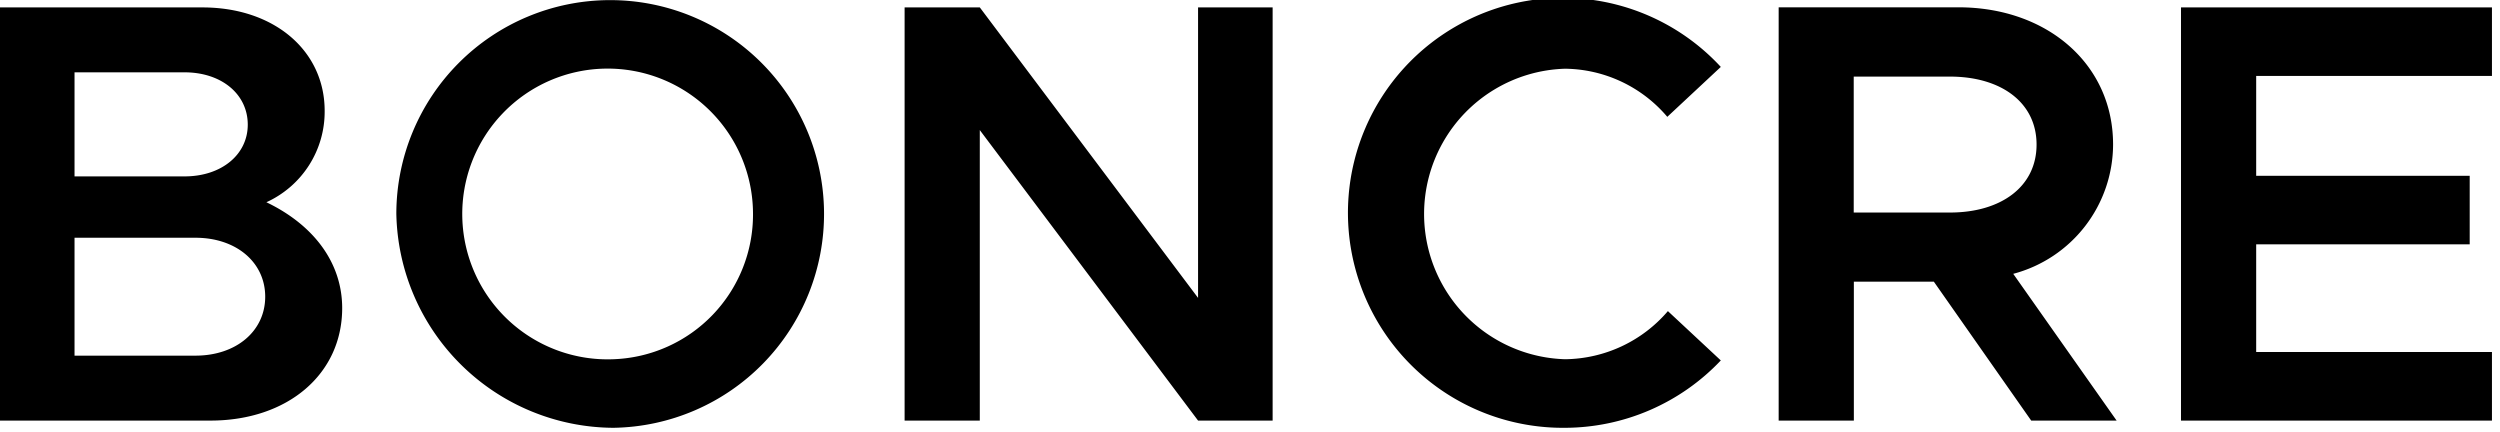
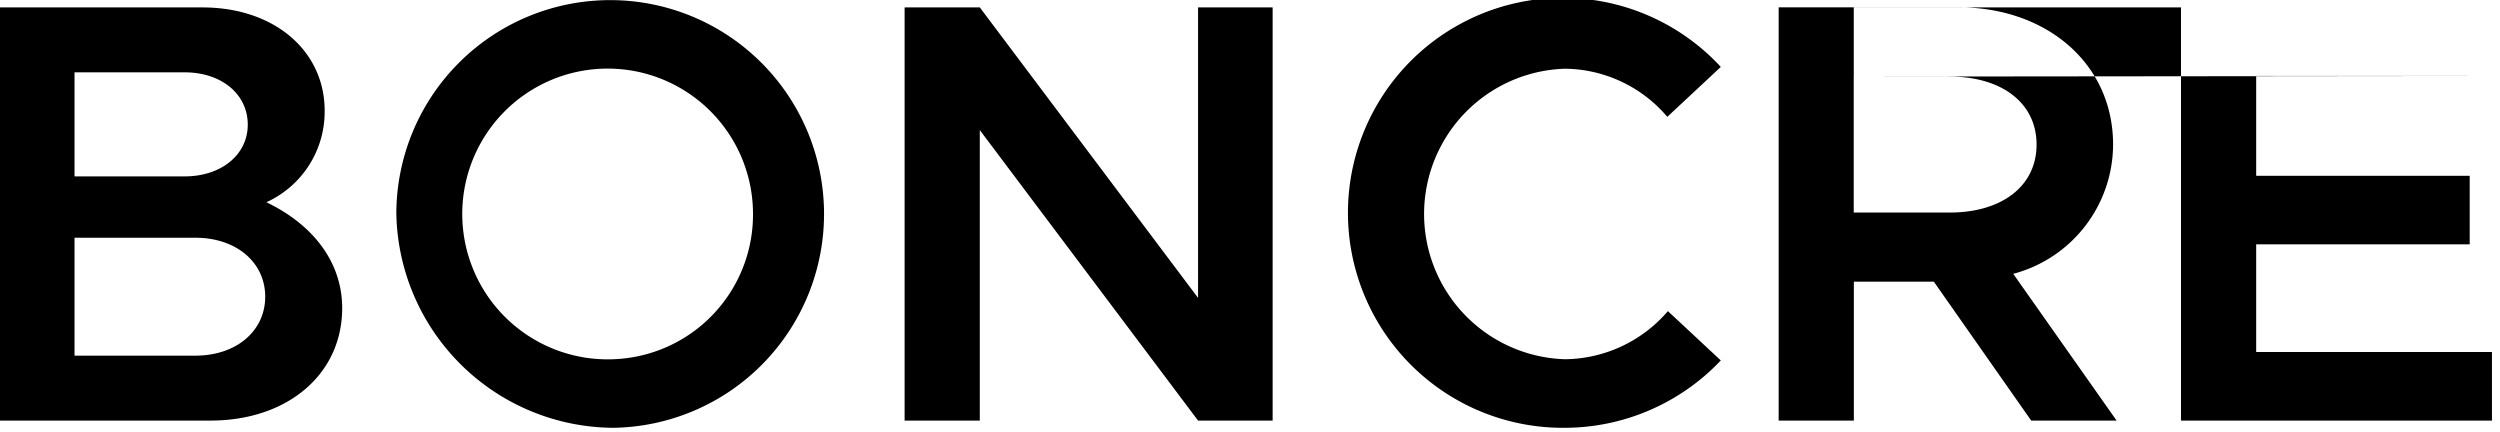
<svg xmlns="http://www.w3.org/2000/svg" width="133" height="23" viewBox="0 0 133 23">
  <defs>
    <style>
      .cls-1 {
        fill: #000;
        fill-rule: evenodd;
      }
    </style>
  </defs>
-   <path id="logo_e.svg" class="cls-1" d="M56.06,66h11.2c4.1,0,7.007-2.464,7.007-5.984,0-2.4-1.5-4.416-4.032-5.632a5.29,5.29,0,0,0,3.1-4.864c0-3.2-2.688-5.5-6.5-5.5H56.06V66Zm3.968-12.991V47.473h5.856c1.952,0,3.36,1.152,3.36,2.784,0,1.6-1.408,2.752-3.36,2.752H60.028Zm0,9.535V56.273h6.432c2.176,0,3.712,1.312,3.712,3.136s-1.536,3.136-3.712,3.136H60.028ZM88.7,66.384A11.377,11.377,0,1,0,77.148,54.993,11.611,11.611,0,0,0,88.7,66.384Zm0-3.648a7.734,7.734,0,1,1,7.423-7.743A7.7,7.7,0,0,1,88.7,62.736ZM104.188,66h4V50.545L119.8,66h3.967V44.018H119.8V59.473L108.188,44.018h-4V66Zm35.135,0.384A11.456,11.456,0,0,0,147.61,62.8l-2.815-2.624a7.3,7.3,0,0,1-5.472,2.56,7.731,7.731,0,0,1,0-15.455,7.229,7.229,0,0,1,5.44,2.56l2.847-2.656A11.437,11.437,0,1,0,139.323,66.384ZM168.667,66l-5.5-7.807a7.137,7.137,0,0,0,5.312-6.879c0-4.288-3.52-7.3-8.224-7.3h-9.567V66h4V58.609h4.255L164.123,66h4.544ZM154.684,47.7H159.8c2.72,0,4.608,1.376,4.608,3.616s-1.888,3.616-4.608,3.616h-5.119V47.7Zm33.951-.032V44.018H172.092V66h16.543V62.352H176.092V56.625h11.359V52.977H176.092V47.665h12.543Z" transform="translate(-56.063 -43.625)" />
+   <path id="logo_e.svg" class="cls-1" d="M56.06,66h11.2c4.1,0,7.007-2.464,7.007-5.984,0-2.4-1.5-4.416-4.032-5.632a5.29,5.29,0,0,0,3.1-4.864c0-3.2-2.688-5.5-6.5-5.5H56.06V66Zm3.968-12.991V47.473h5.856c1.952,0,3.36,1.152,3.36,2.784,0,1.6-1.408,2.752-3.36,2.752H60.028Zm0,9.535V56.273h6.432c2.176,0,3.712,1.312,3.712,3.136s-1.536,3.136-3.712,3.136H60.028ZM88.7,66.384A11.377,11.377,0,1,0,77.148,54.993,11.611,11.611,0,0,0,88.7,66.384Zm0-3.648a7.734,7.734,0,1,1,7.423-7.743A7.7,7.7,0,0,1,88.7,62.736ZM104.188,66h4V50.545L119.8,66h3.967V44.018H119.8V59.473L108.188,44.018h-4V66Zm35.135,0.384A11.456,11.456,0,0,0,147.61,62.8l-2.815-2.624a7.3,7.3,0,0,1-5.472,2.56,7.731,7.731,0,0,1,0-15.455,7.229,7.229,0,0,1,5.44,2.56l2.847-2.656A11.437,11.437,0,1,0,139.323,66.384ZM168.667,66l-5.5-7.807a7.137,7.137,0,0,0,5.312-6.879c0-4.288-3.52-7.3-8.224-7.3h-9.567V66h4V58.609h4.255L164.123,66h4.544ZM154.684,47.7H159.8c2.72,0,4.608,1.376,4.608,3.616s-1.888,3.616-4.608,3.616h-5.119V47.7ZV44.018H172.092V66h16.543V62.352H176.092V56.625h11.359V52.977H176.092V47.665h12.543Z" transform="translate(-56.063 -43.625)" />
</svg>